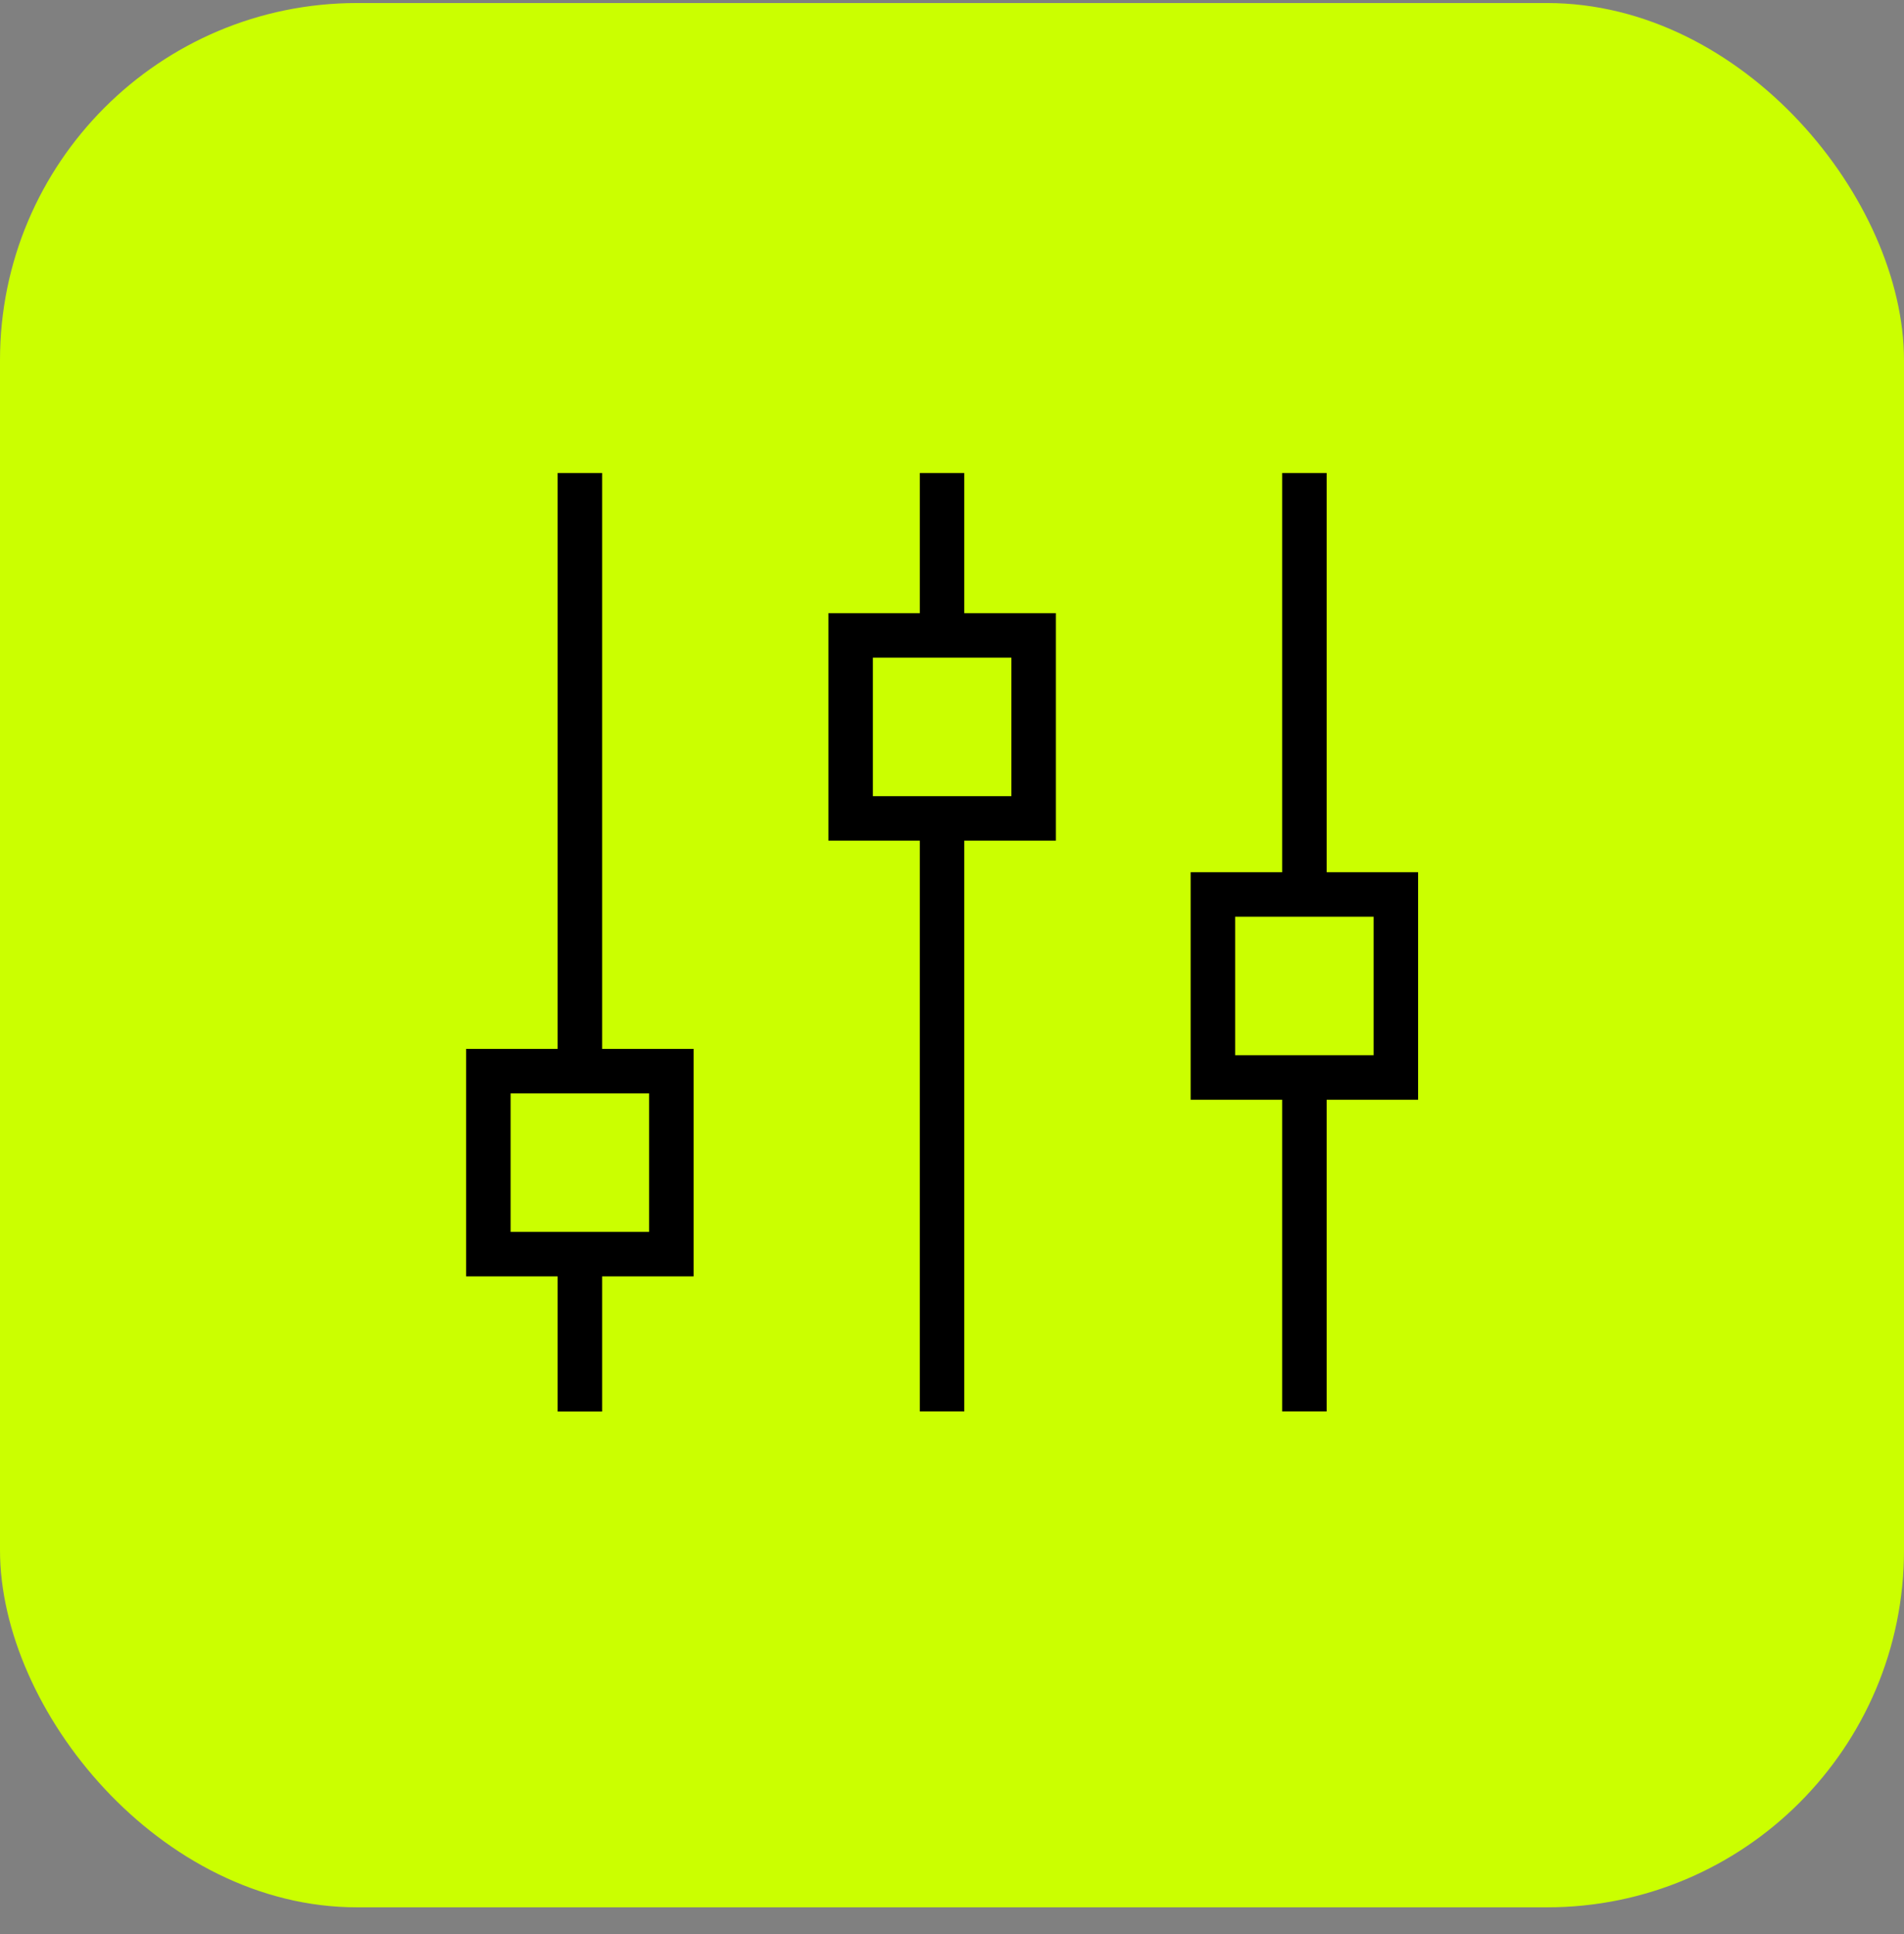
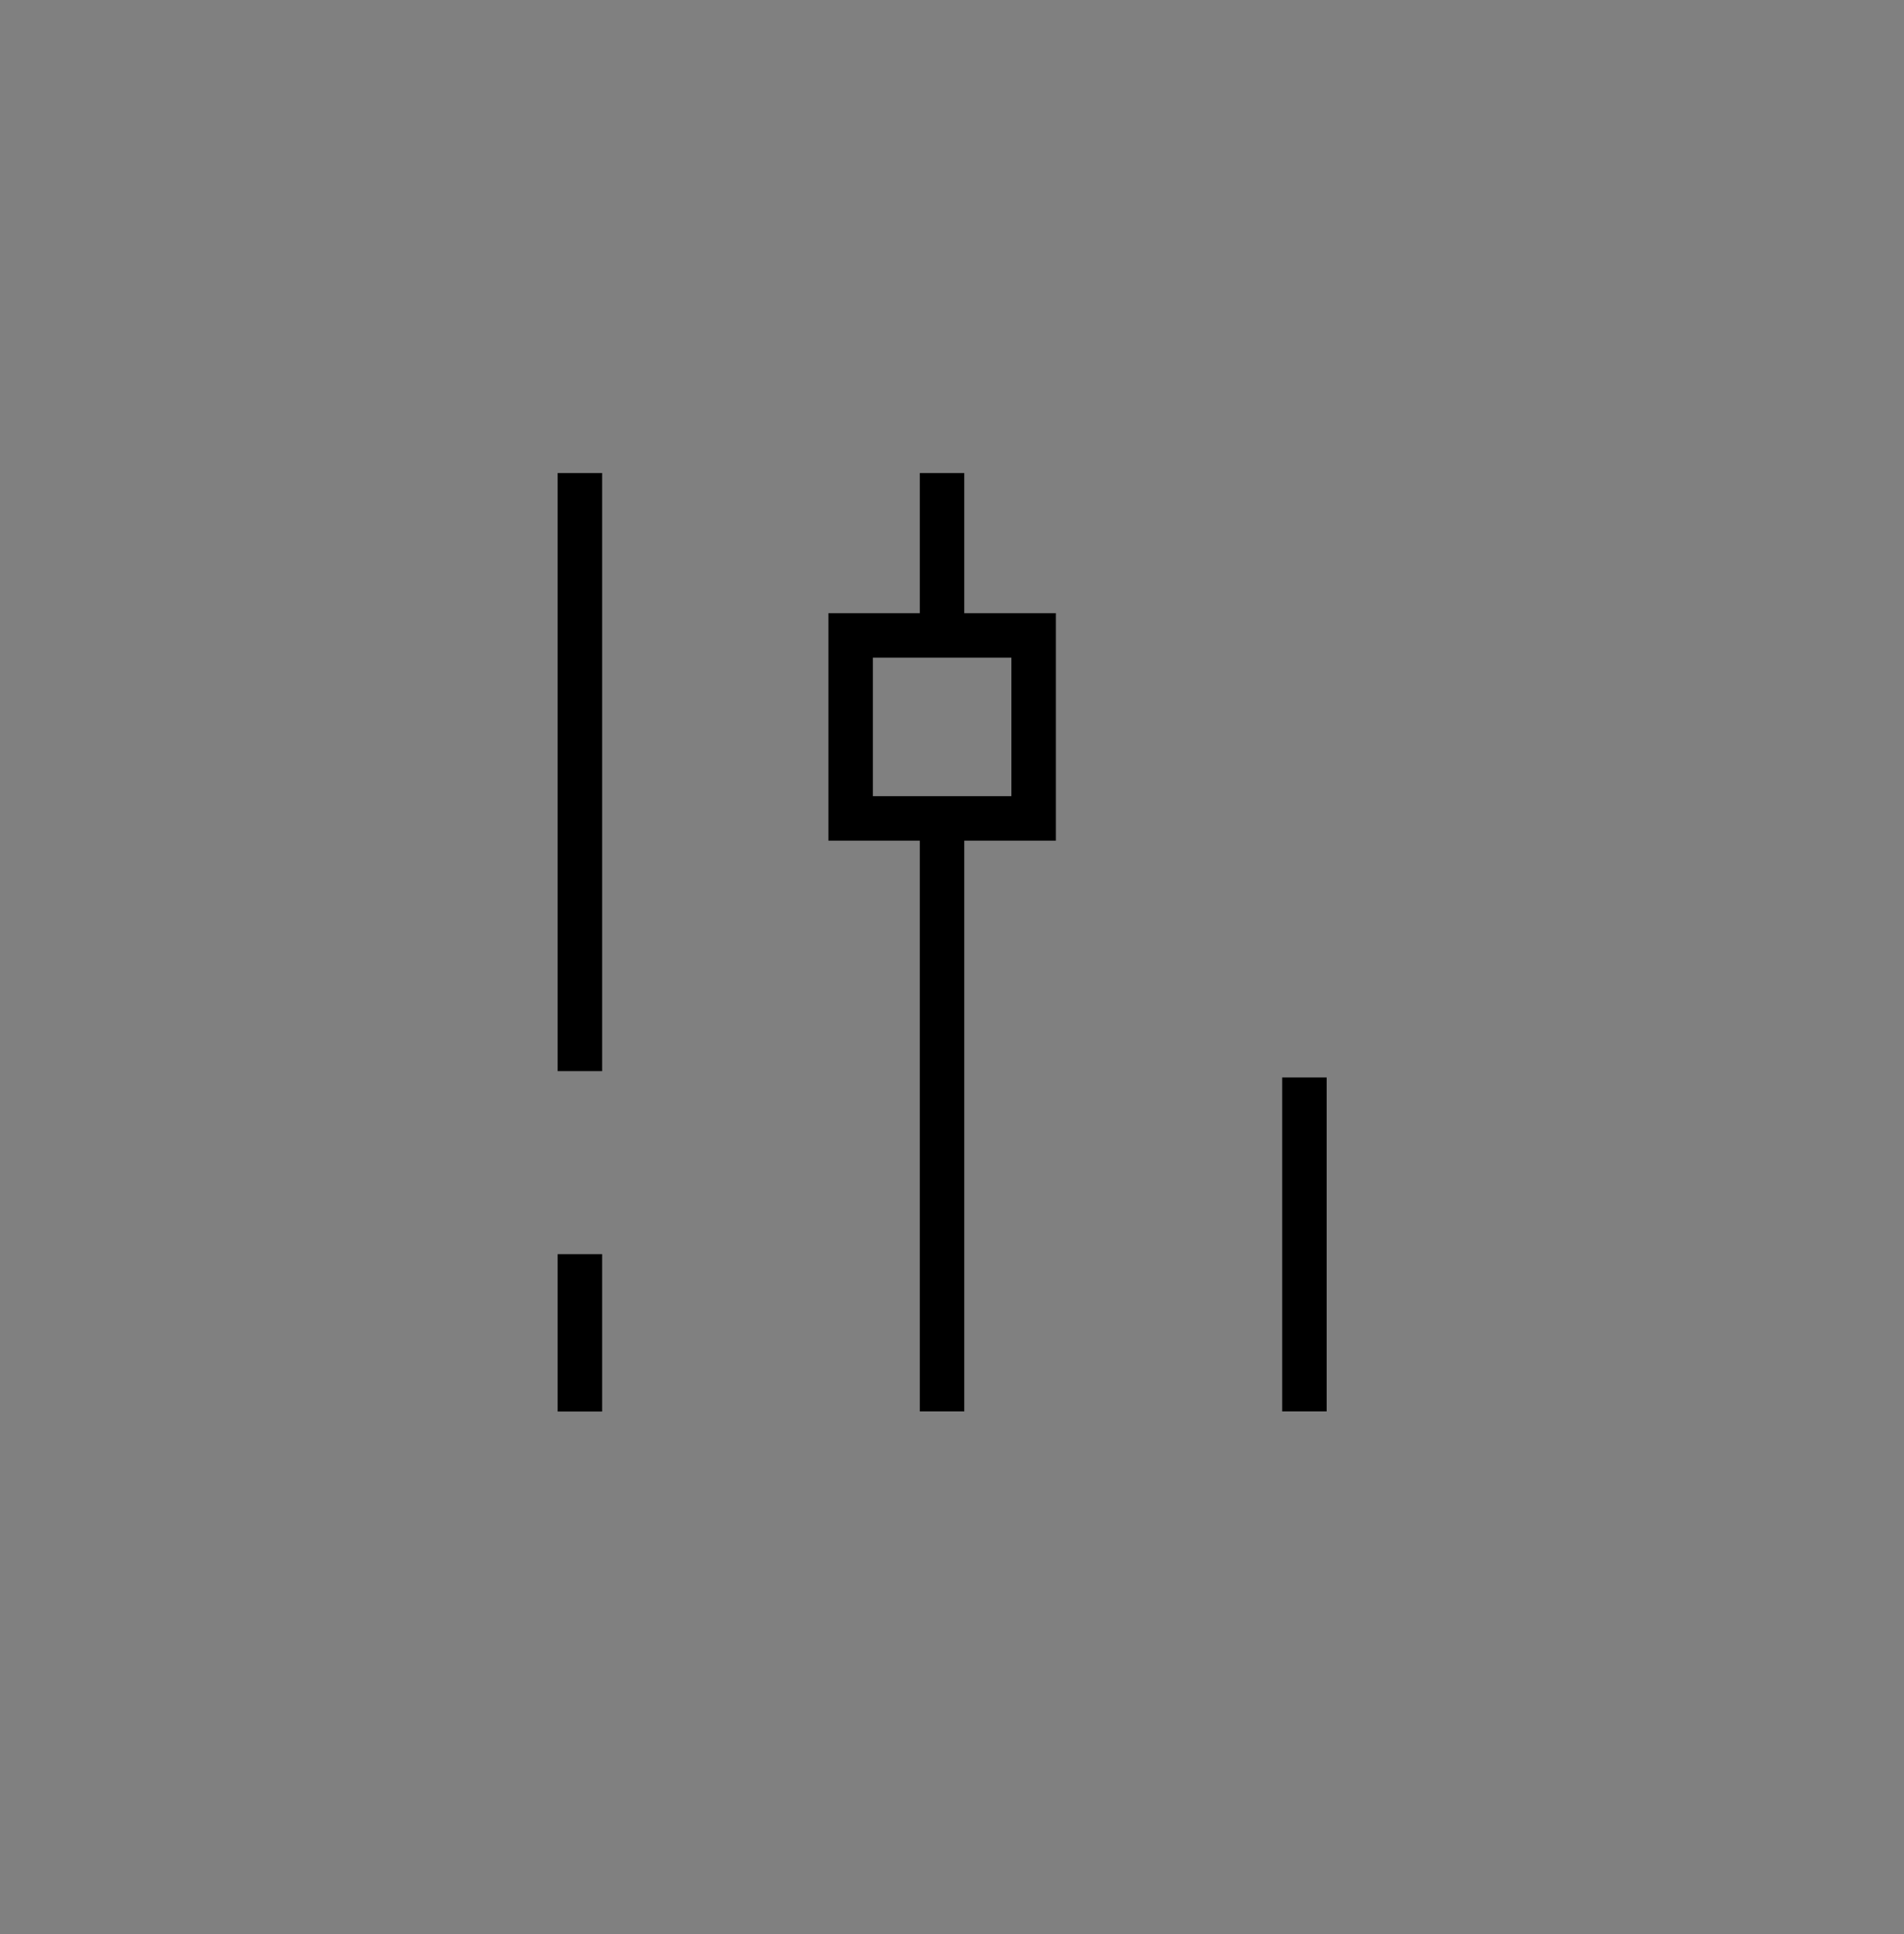
<svg xmlns="http://www.w3.org/2000/svg" width="64" height="65" viewBox="0 0 64 65" fill="none">
  <rect x="0" y="0" width="64" height="65" fill="#808080" stroke="none" />
-   <rect y="0.102" width="64" height="64" rx="12" fill="#CBFF00" />
  <path d="M20.239 42.15H18.744V47.439H20.239V42.15Z" fill="black" />
  <path d="M20.239 15.898H18.744V35.999H20.239V15.898Z" fill="black" />
  <path d="M32.413 27.506H30.918V47.435H32.413V27.506Z" fill="black" />
  <path d="M32.413 15.898H30.918V21.355H32.413V15.898Z" fill="black" />
  <path d="M44.593 36.212H43.098V47.435H44.593V36.212Z" fill="black" />
-   <path d="M44.593 15.898H43.098V30.061H44.593V15.898Z" fill="black" />
-   <path d="M47.667 36.96H40.022V29.314H47.667V36.96ZM41.517 35.465H46.172V30.809H41.517V35.465Z" fill="black" />
  <path d="M35.492 28.253H27.846V20.607H35.492V28.253ZM29.341 26.758H33.996V22.102H29.341V26.758Z" fill="black" />
-   <path d="M23.314 42.897H15.668V35.251H23.314V42.897ZM17.163 41.402H21.819V36.746H17.163V41.402Z" fill="black" />
</svg>